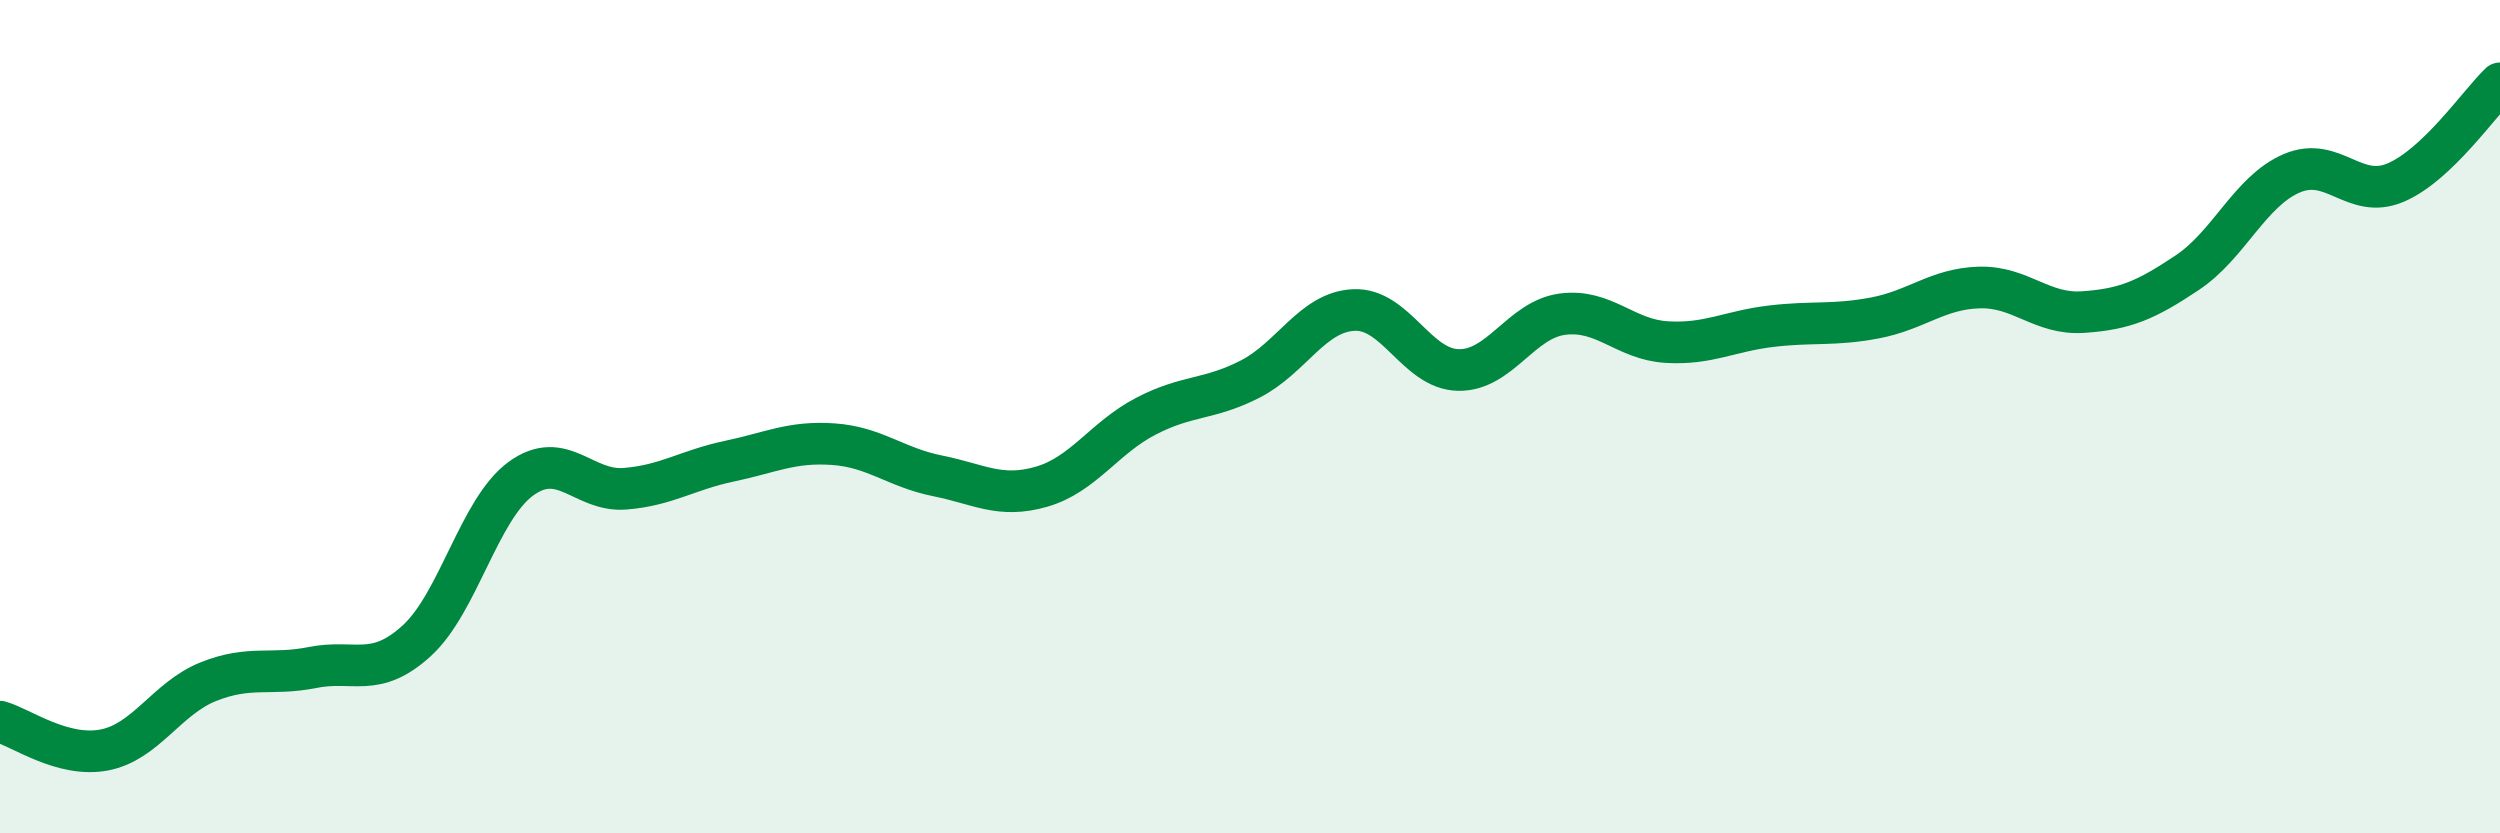
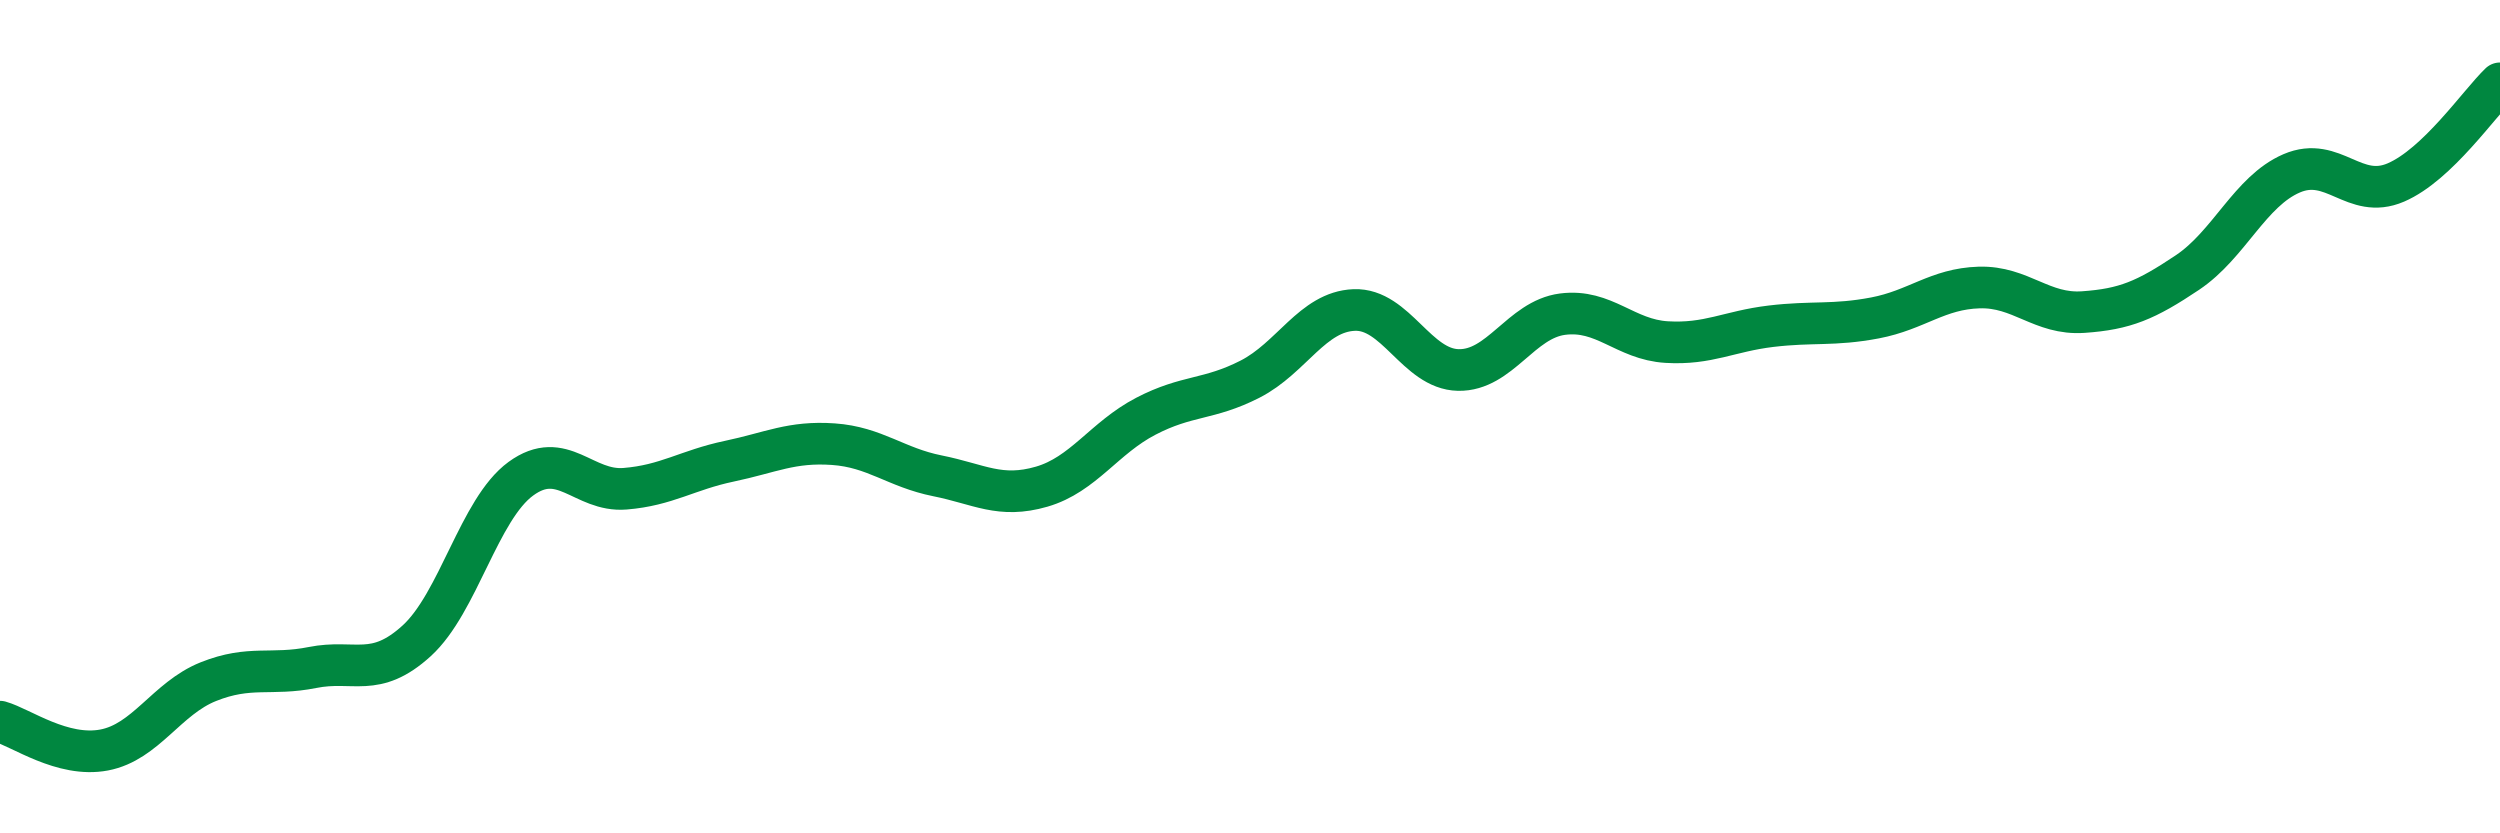
<svg xmlns="http://www.w3.org/2000/svg" width="60" height="20" viewBox="0 0 60 20">
-   <path d="M 0,17.32 C 0.5,17.46 1.5,18.19 2.5,18 C 3.5,17.81 4,16.76 5,16.36 C 6,15.96 6.5,16.22 7.5,16.02 C 8.5,15.82 9,16.29 10,15.38 C 11,14.47 11.5,12.22 12.5,11.49 C 13.5,10.76 14,11.81 15,11.73 C 16,11.65 16.5,11.28 17.5,11.07 C 18.5,10.86 19,10.59 20,10.66 C 21,10.73 21.5,11.22 22.5,11.42 C 23.5,11.62 24,11.97 25,11.68 C 26,11.39 26.5,10.51 27.5,9.99 C 28.5,9.47 29,9.61 30,9.1 C 31,8.59 31.5,7.48 32.5,7.44 C 33.5,7.4 34,8.86 35,8.88 C 36,8.9 36.5,7.67 37.5,7.54 C 38.5,7.41 39,8.15 40,8.21 C 41,8.27 41.5,7.95 42.5,7.83 C 43.5,7.71 44,7.82 45,7.63 C 46,7.44 46.5,6.93 47.5,6.9 C 48.5,6.87 49,7.56 50,7.49 C 51,7.42 51.5,7.21 52.5,6.54 C 53.5,5.87 54,4.59 55,4.16 C 56,3.73 56.5,4.81 57.5,4.38 C 58.5,3.95 59.5,2.48 60,2L60 20L0 20Z" fill="#008740" opacity="0.1" stroke-linecap="round" stroke-linejoin="round" />
  <path d="M 0,17.32 C 0.5,17.46 1.5,18.19 2.5,18 C 3.5,17.81 4,16.76 5,16.36 C 6,15.96 6.5,16.22 7.5,16.02 C 8.5,15.82 9,16.29 10,15.38 C 11,14.47 11.5,12.22 12.5,11.49 C 13.5,10.76 14,11.81 15,11.73 C 16,11.65 16.5,11.28 17.5,11.07 C 18.5,10.86 19,10.59 20,10.66 C 21,10.73 21.5,11.22 22.5,11.42 C 23.5,11.62 24,11.97 25,11.68 C 26,11.39 26.5,10.51 27.5,9.99 C 28.5,9.47 29,9.61 30,9.1 C 31,8.59 31.5,7.48 32.5,7.44 C 33.5,7.4 34,8.86 35,8.88 C 36,8.9 36.5,7.67 37.5,7.54 C 38.5,7.41 39,8.15 40,8.21 C 41,8.27 41.5,7.95 42.5,7.83 C 43.5,7.71 44,7.82 45,7.63 C 46,7.44 46.5,6.93 47.5,6.9 C 48.5,6.87 49,7.56 50,7.49 C 51,7.42 51.5,7.21 52.5,6.54 C 53.5,5.87 54,4.59 55,4.16 C 56,3.73 56.5,4.81 57.5,4.38 C 58.5,3.95 59.5,2.48 60,2" stroke="#008740" stroke-width="1" fill="none" stroke-linecap="round" stroke-linejoin="round" />
</svg>